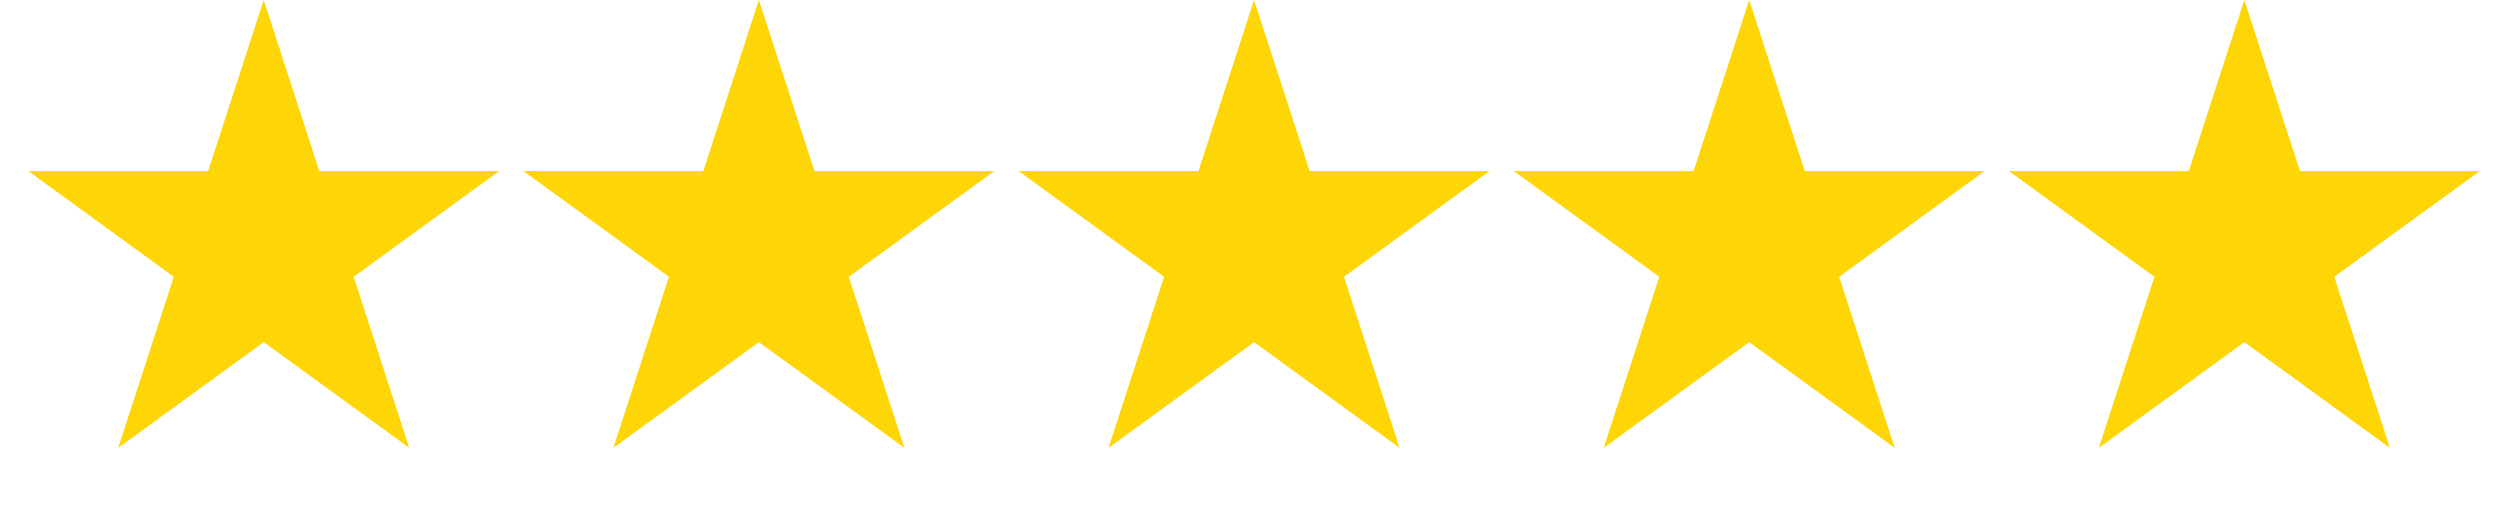
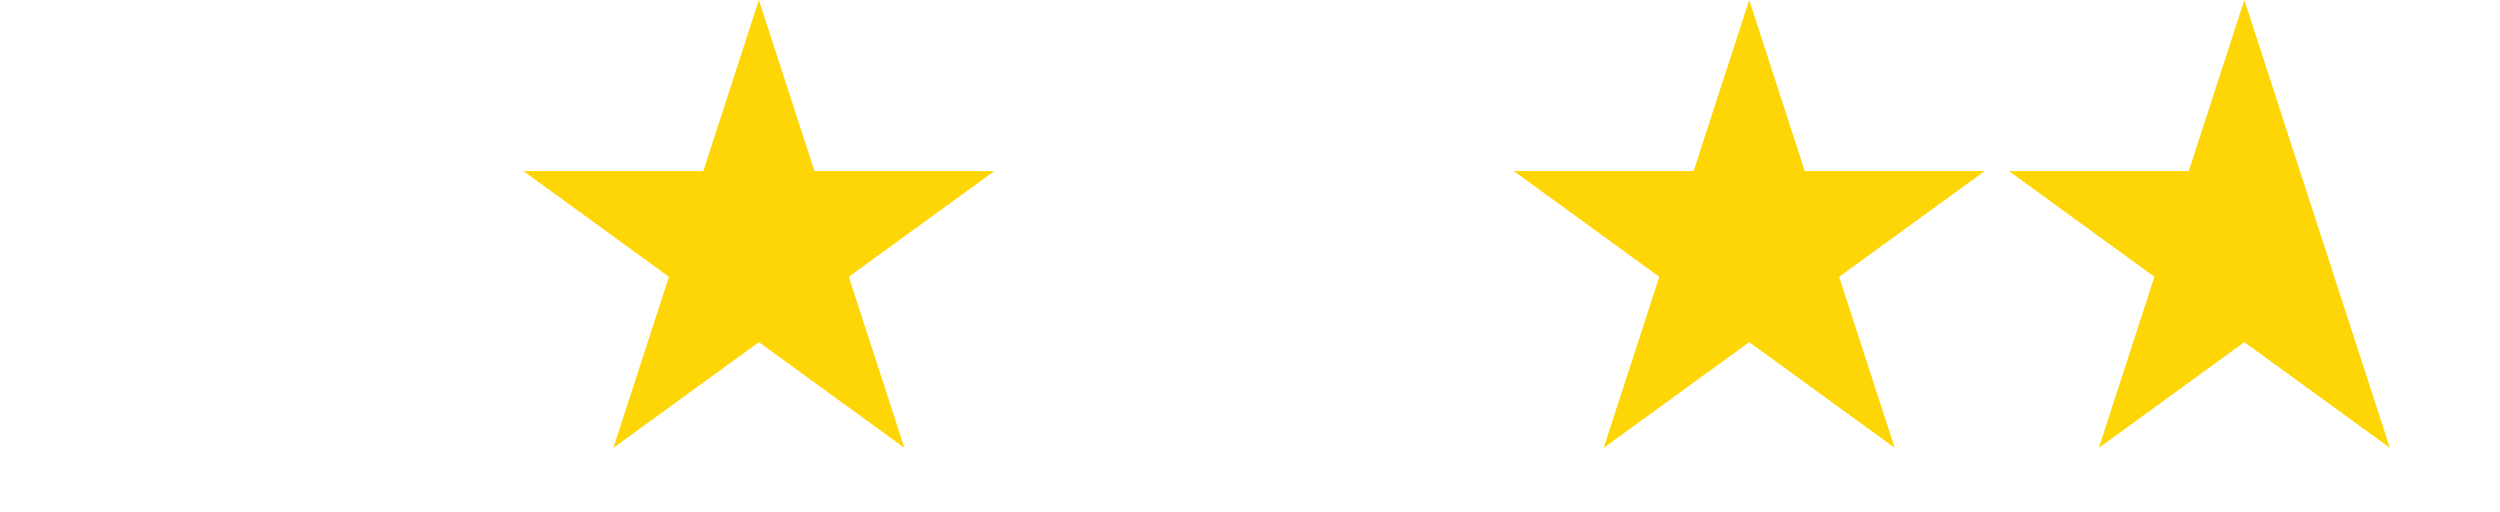
<svg xmlns="http://www.w3.org/2000/svg" width="122" height="25" viewBox="0 0 122 25" fill="none">
-   <path d="M12.87 0L15.582 8.348H24.36L17.259 13.508L19.971 21.856L12.87 16.697L5.768 21.856L8.481 13.508L1.379 8.348H10.157L12.87 0Z" fill="#FED606" />
  <path d="M37.033 0L39.746 8.348H48.524L41.422 13.508L44.135 21.856L37.033 16.697L29.932 21.856L32.645 13.508L25.543 8.348H34.321L37.033 0Z" fill="#FED606" />
-   <path d="M61.197 0L63.91 8.348H72.688L65.586 13.508L68.299 21.856L61.197 16.697L54.096 21.856L56.808 13.508L49.707 8.348H58.485L61.197 0Z" fill="#FED606" />
  <path d="M85.361 0L88.073 8.348H96.851L89.75 13.508L92.462 21.856L85.361 16.697L78.259 21.856L80.972 13.508L73.87 8.348H82.648L85.361 0Z" fill="#FED606" />
-   <path d="M109.524 0L112.237 8.348H121.015L113.913 13.508L116.626 21.856L109.524 16.697L102.423 21.856L105.135 13.508L98.034 8.348H106.812L109.524 0Z" fill="#FED606" />
+   <path d="M109.524 0L112.237 8.348L113.913 13.508L116.626 21.856L109.524 16.697L102.423 21.856L105.135 13.508L98.034 8.348H106.812L109.524 0Z" fill="#FED606" />
</svg>